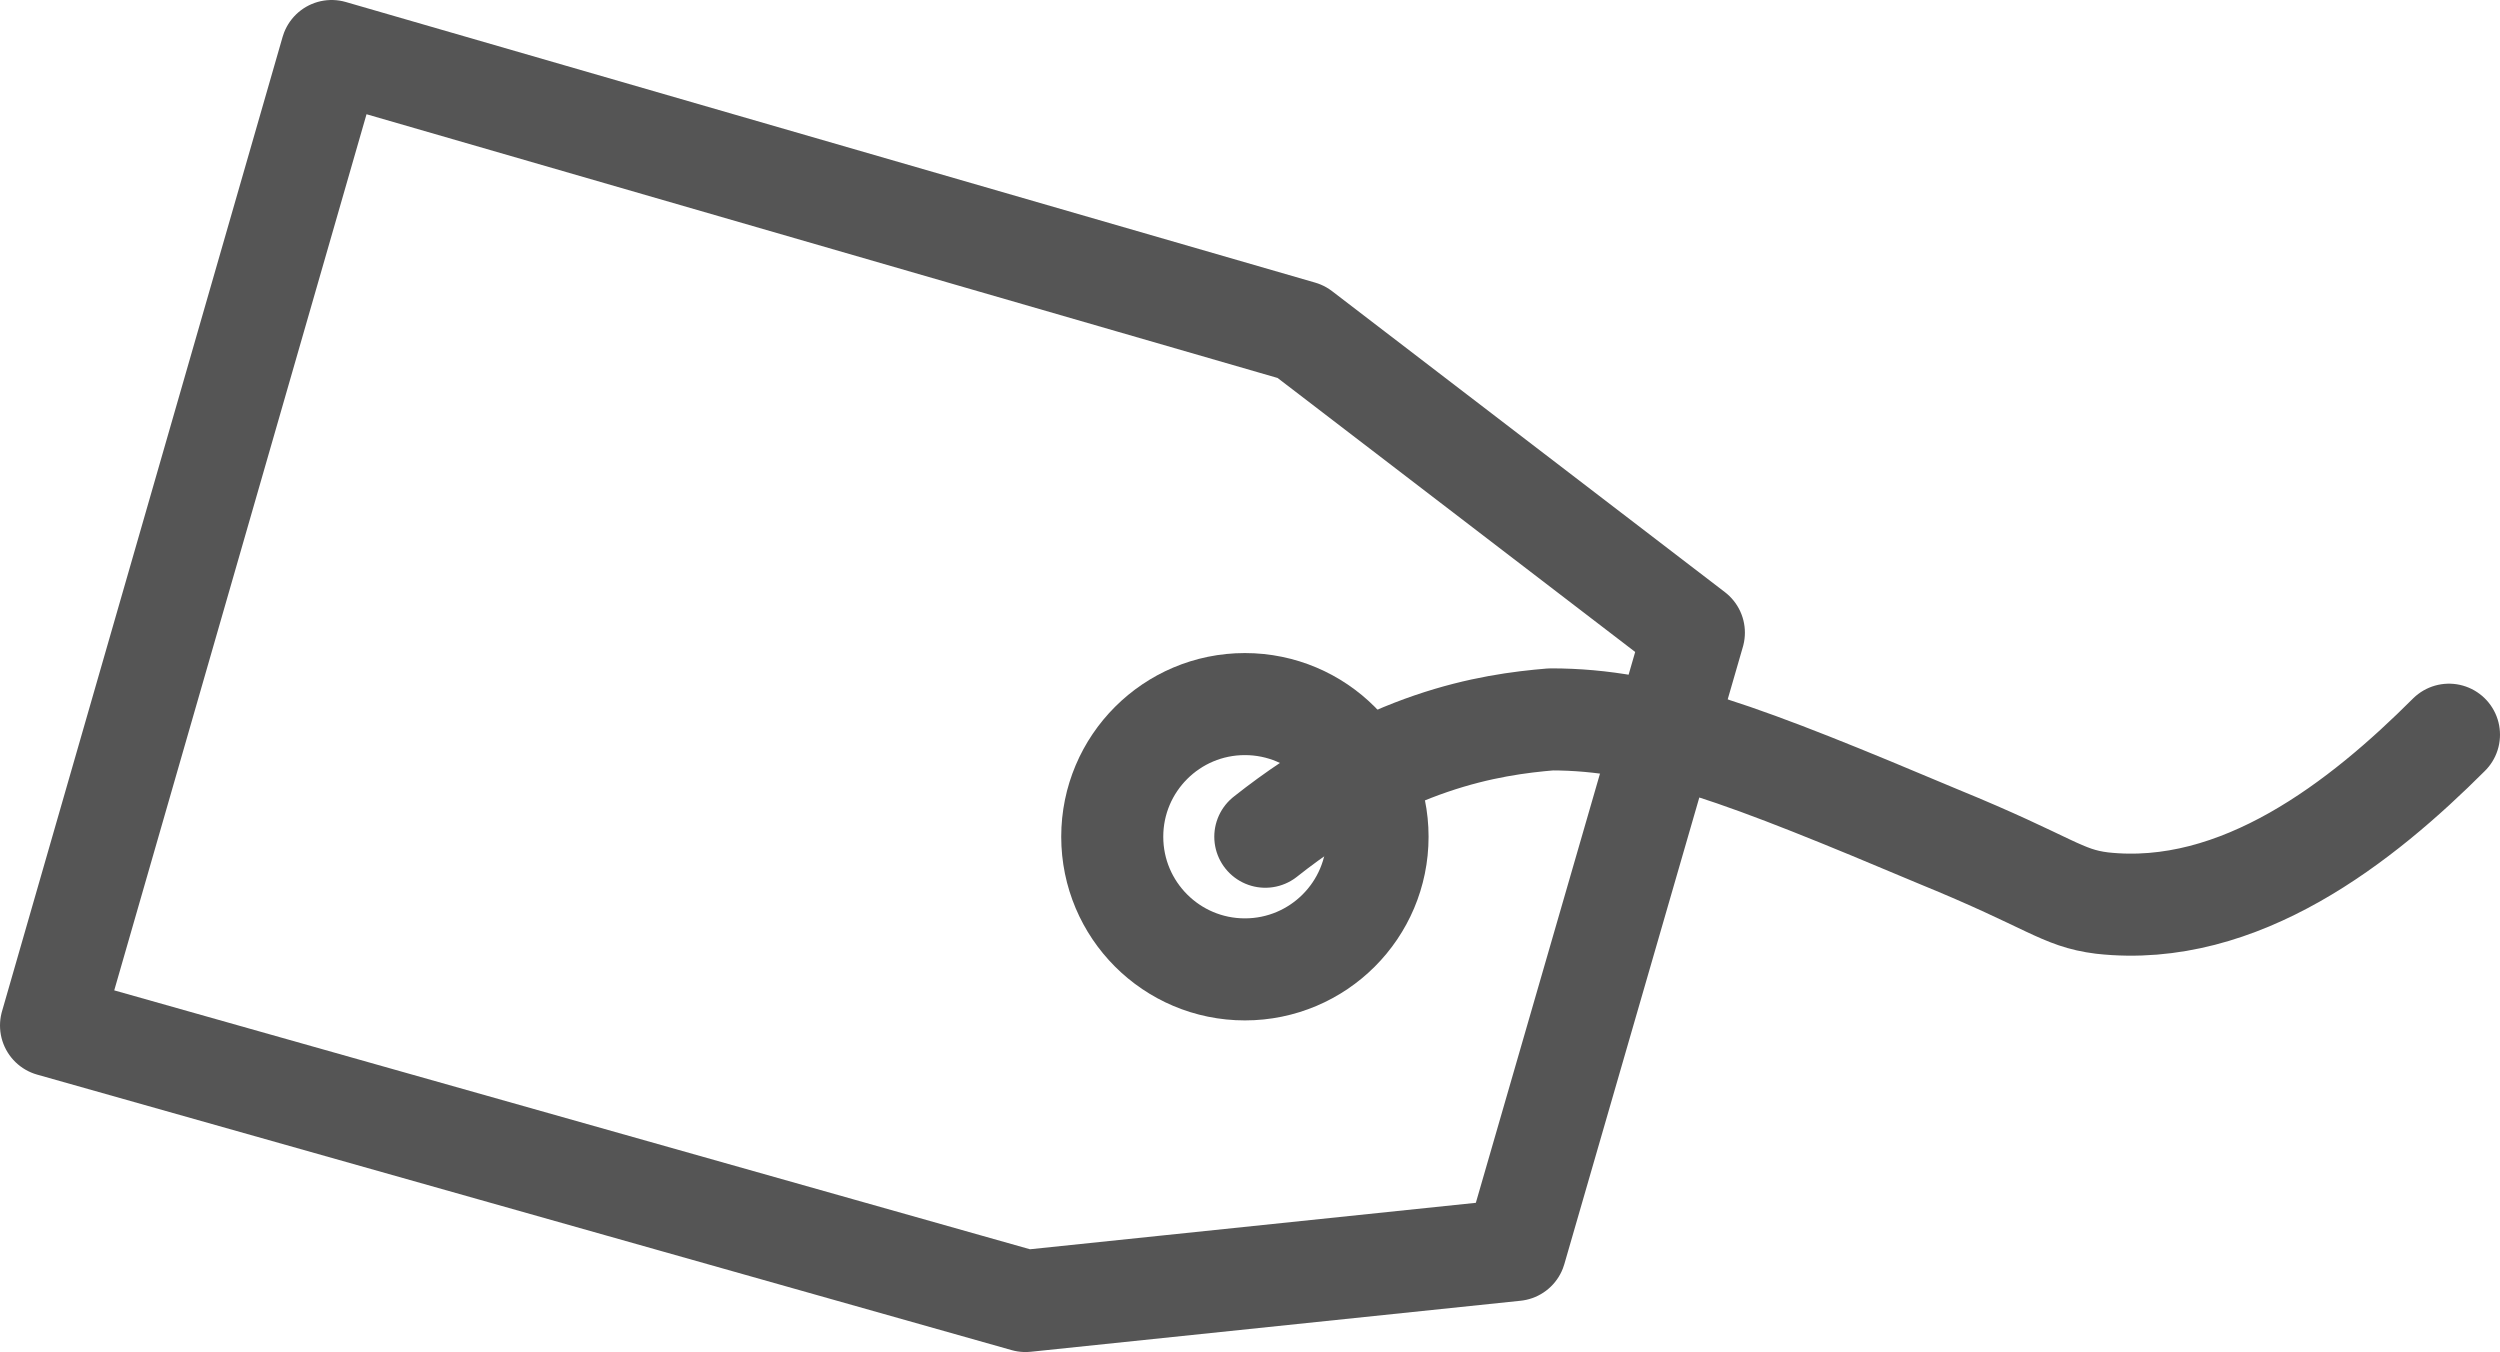
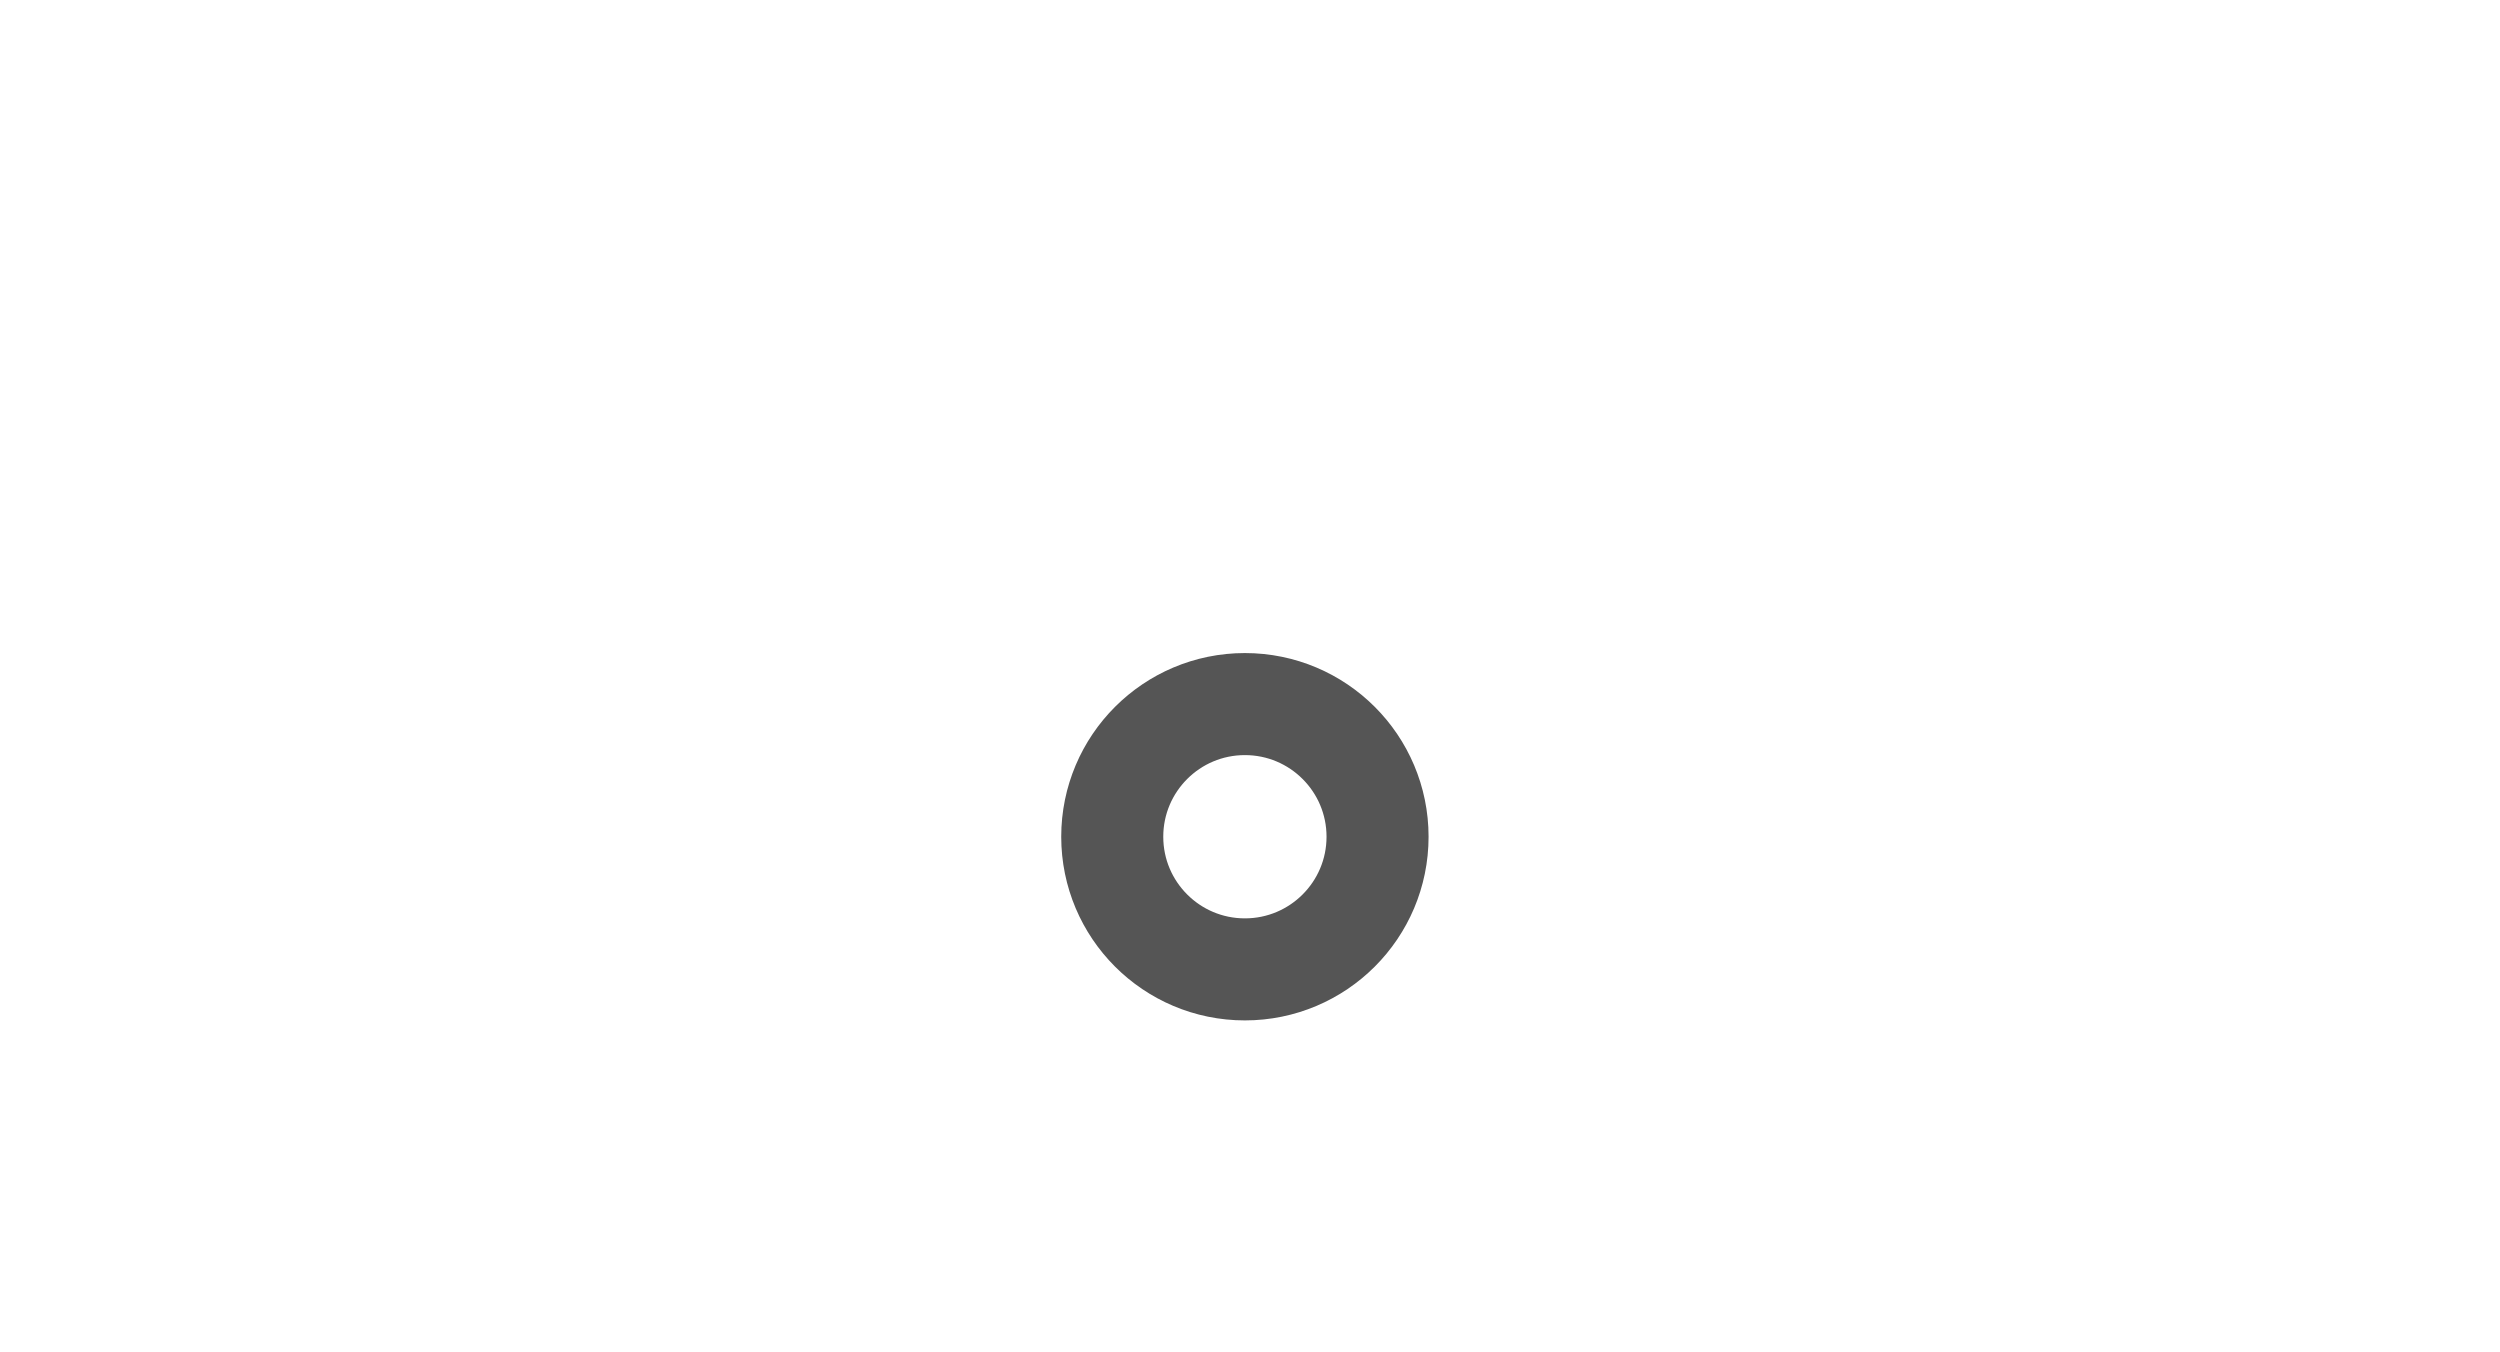
<svg xmlns="http://www.w3.org/2000/svg" version="1.1" id="Ecommerce_Icons" x="0px" y="0px" viewBox="0 0 49 26.5" style="enable-background:new 0 0 49 26.5;" xml:space="preserve">
  <style type="text/css">
	.st0{fill:none;stroke:#555555;stroke-width:2;stroke-linecap:round;stroke-linejoin:round;stroke-miterlimit:10;}
</style>
  <g>
-     <polygon class="st0" points="1,20.1 6.5,1 25.5,6.5 33.2,12.4 29.7,24.5 20.1,25.5  " />
    <circle class="st0" cx="24.4" cy="16.4" r="2.6" />
  </g>
-   <path class="st0" d="M24.8,16.4c2.4-1.9,4.4-2.2,5.6-2.3c2,0,3.8,0.7,7.6,2.3c2.2,0.9,2.4,1.2,3.2,1.3c2.7,0.3,5.1-1.6,6.8-3.3" />
</svg>